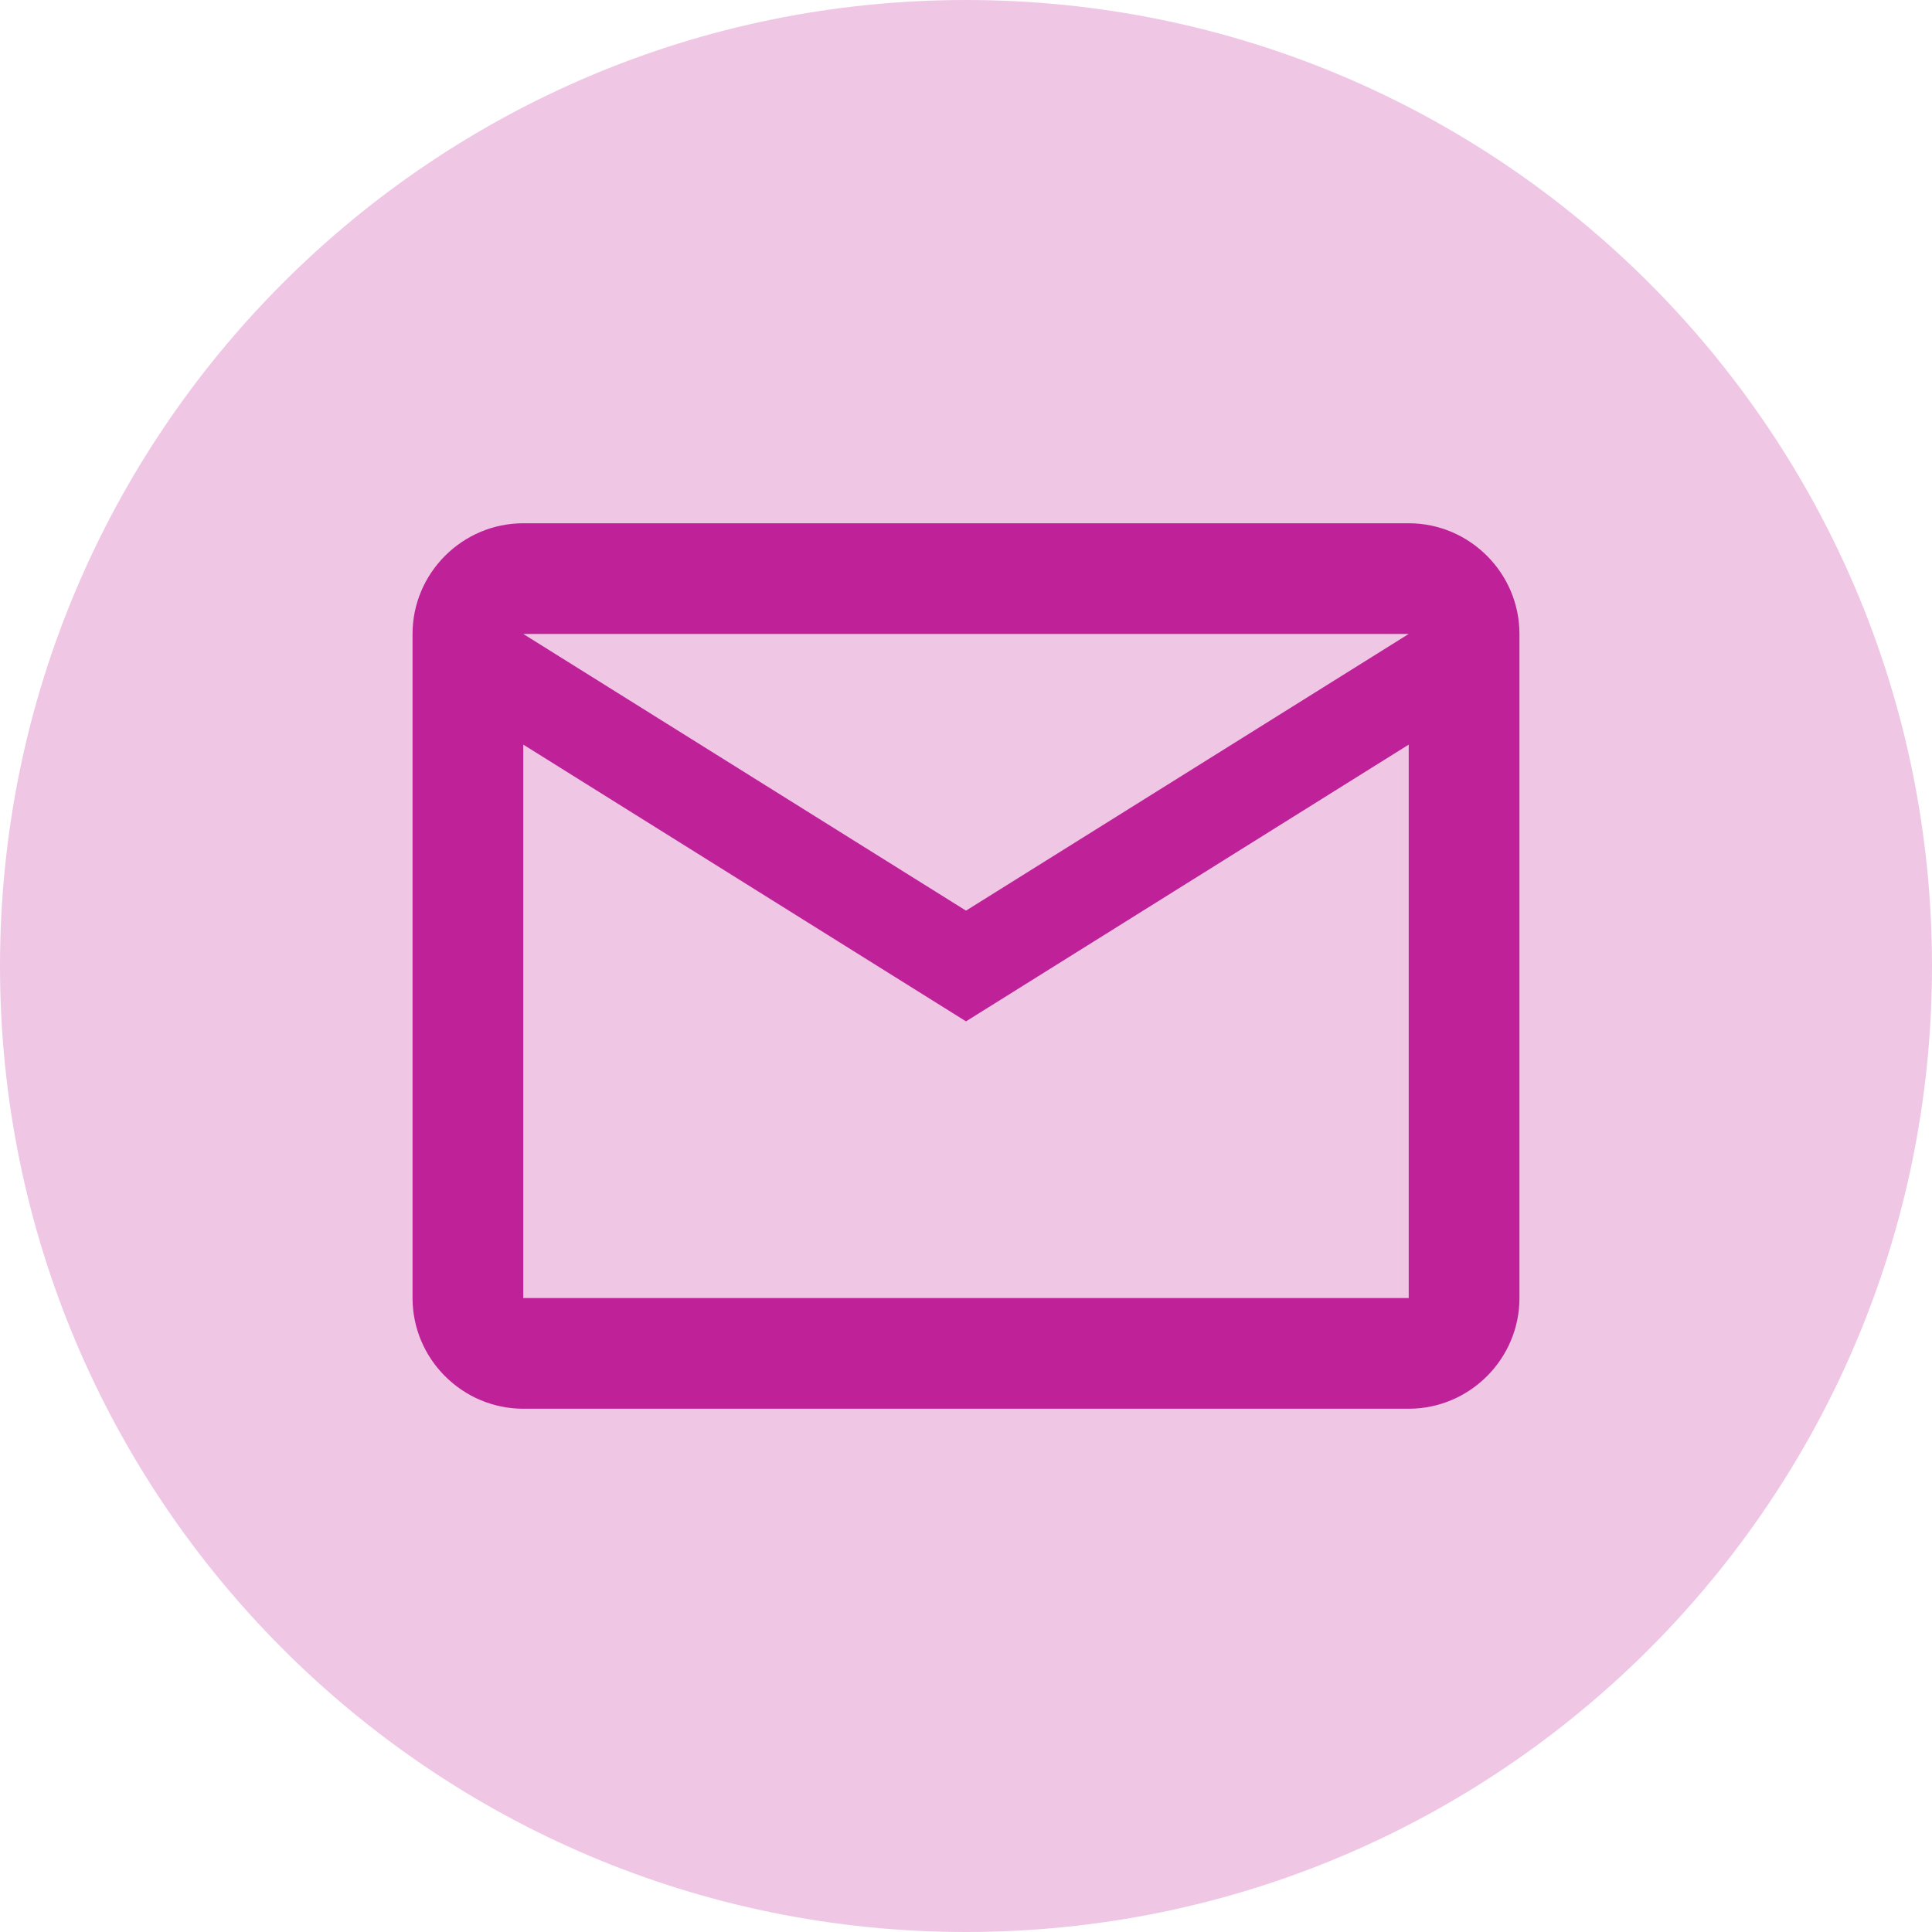
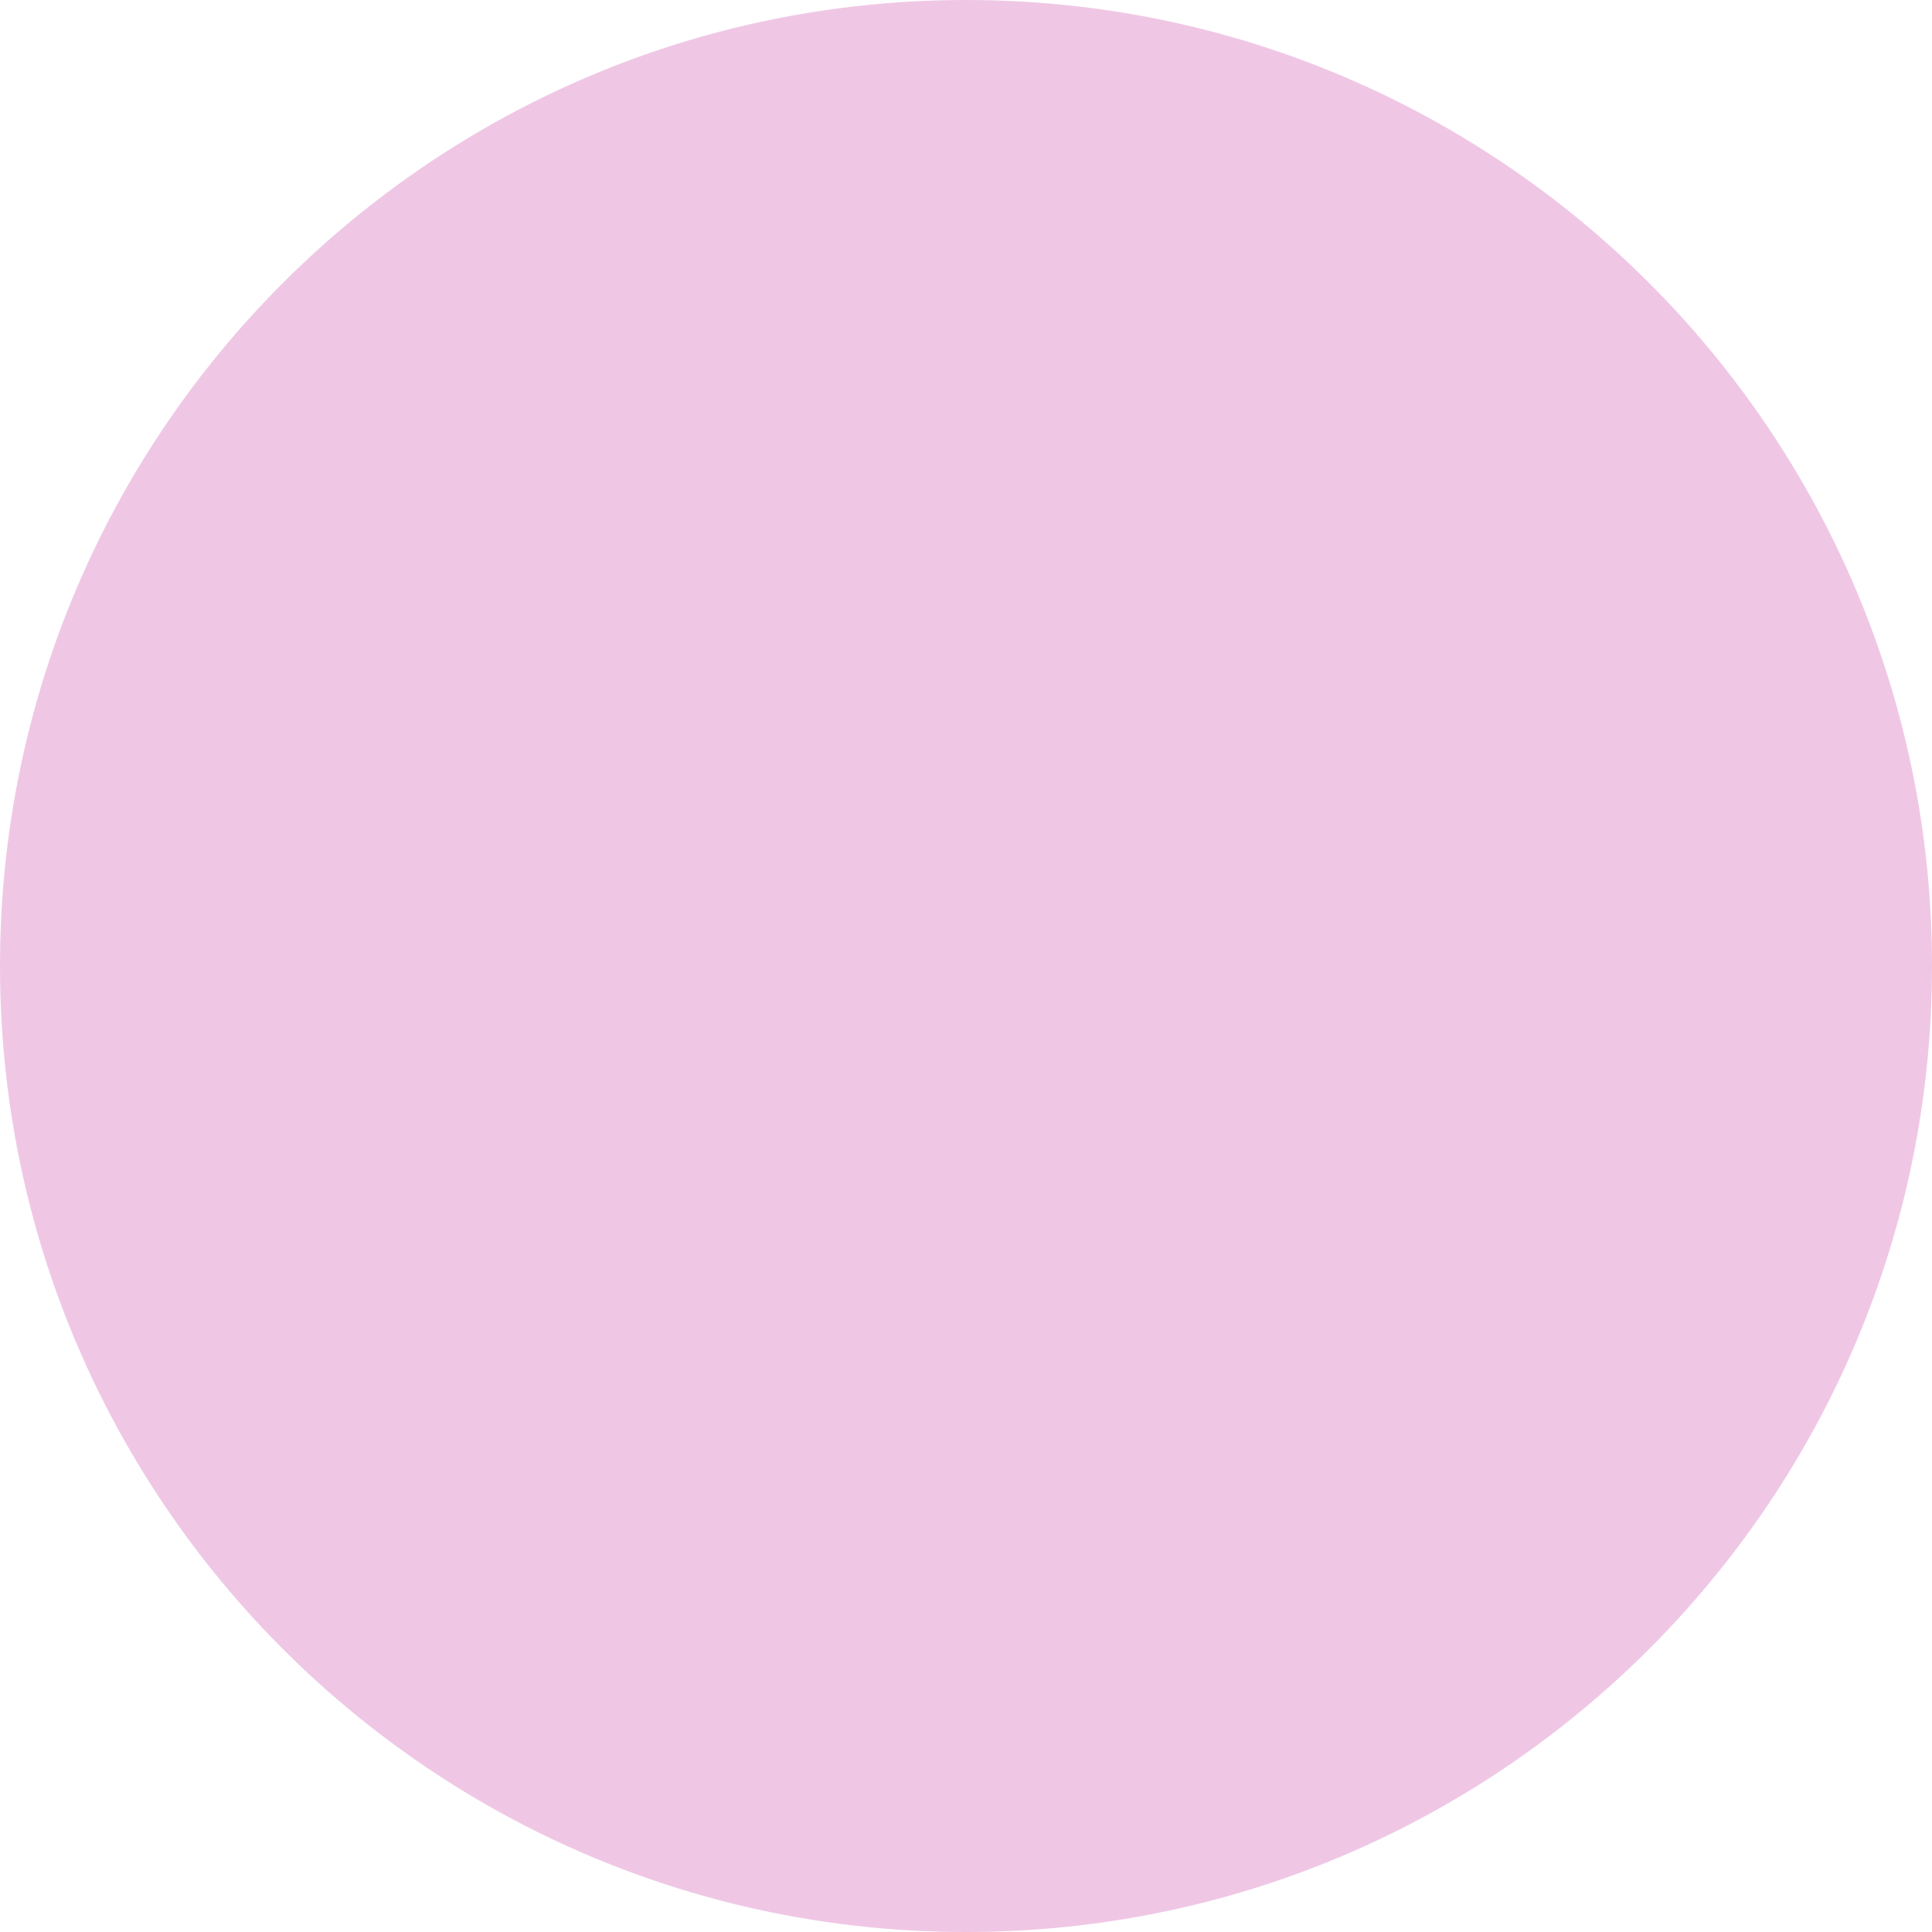
<svg xmlns="http://www.w3.org/2000/svg" width="32" height="32" viewBox="0 0 32 32" fill="none">
-   <path d="M0 16C0 7.163 7.163 0 16 0V0C24.837 0 32 7.163 32 16V16C32 24.837 24.837 32 16 32V32C7.163 32 0 24.837 0 16V16Z" fill="#EFC7E5" />
-   <path d="M25.167 10.5C25.167 9.492 24.342 8.667 23.333 8.667H8.667C7.658 8.667 6.833 9.492 6.833 10.5V21.5C6.833 22.508 7.658 23.333 8.667 23.333H23.333C24.342 23.333 25.167 22.508 25.167 21.5V10.5ZM23.333 10.5L16 15.083L8.667 10.5H23.333ZM23.333 21.5H8.667V12.333L16 16.917L23.333 12.333V21.5Z" fill="#BE2198" />
+   <path d="M0 16C0 7.163 7.163 0 16 0V0C24.837 0 32 7.163 32 16V16C32 24.837 24.837 32 16 32V32C7.163 32 0 24.837 0 16V16" fill="#EFC7E5" />
</svg>